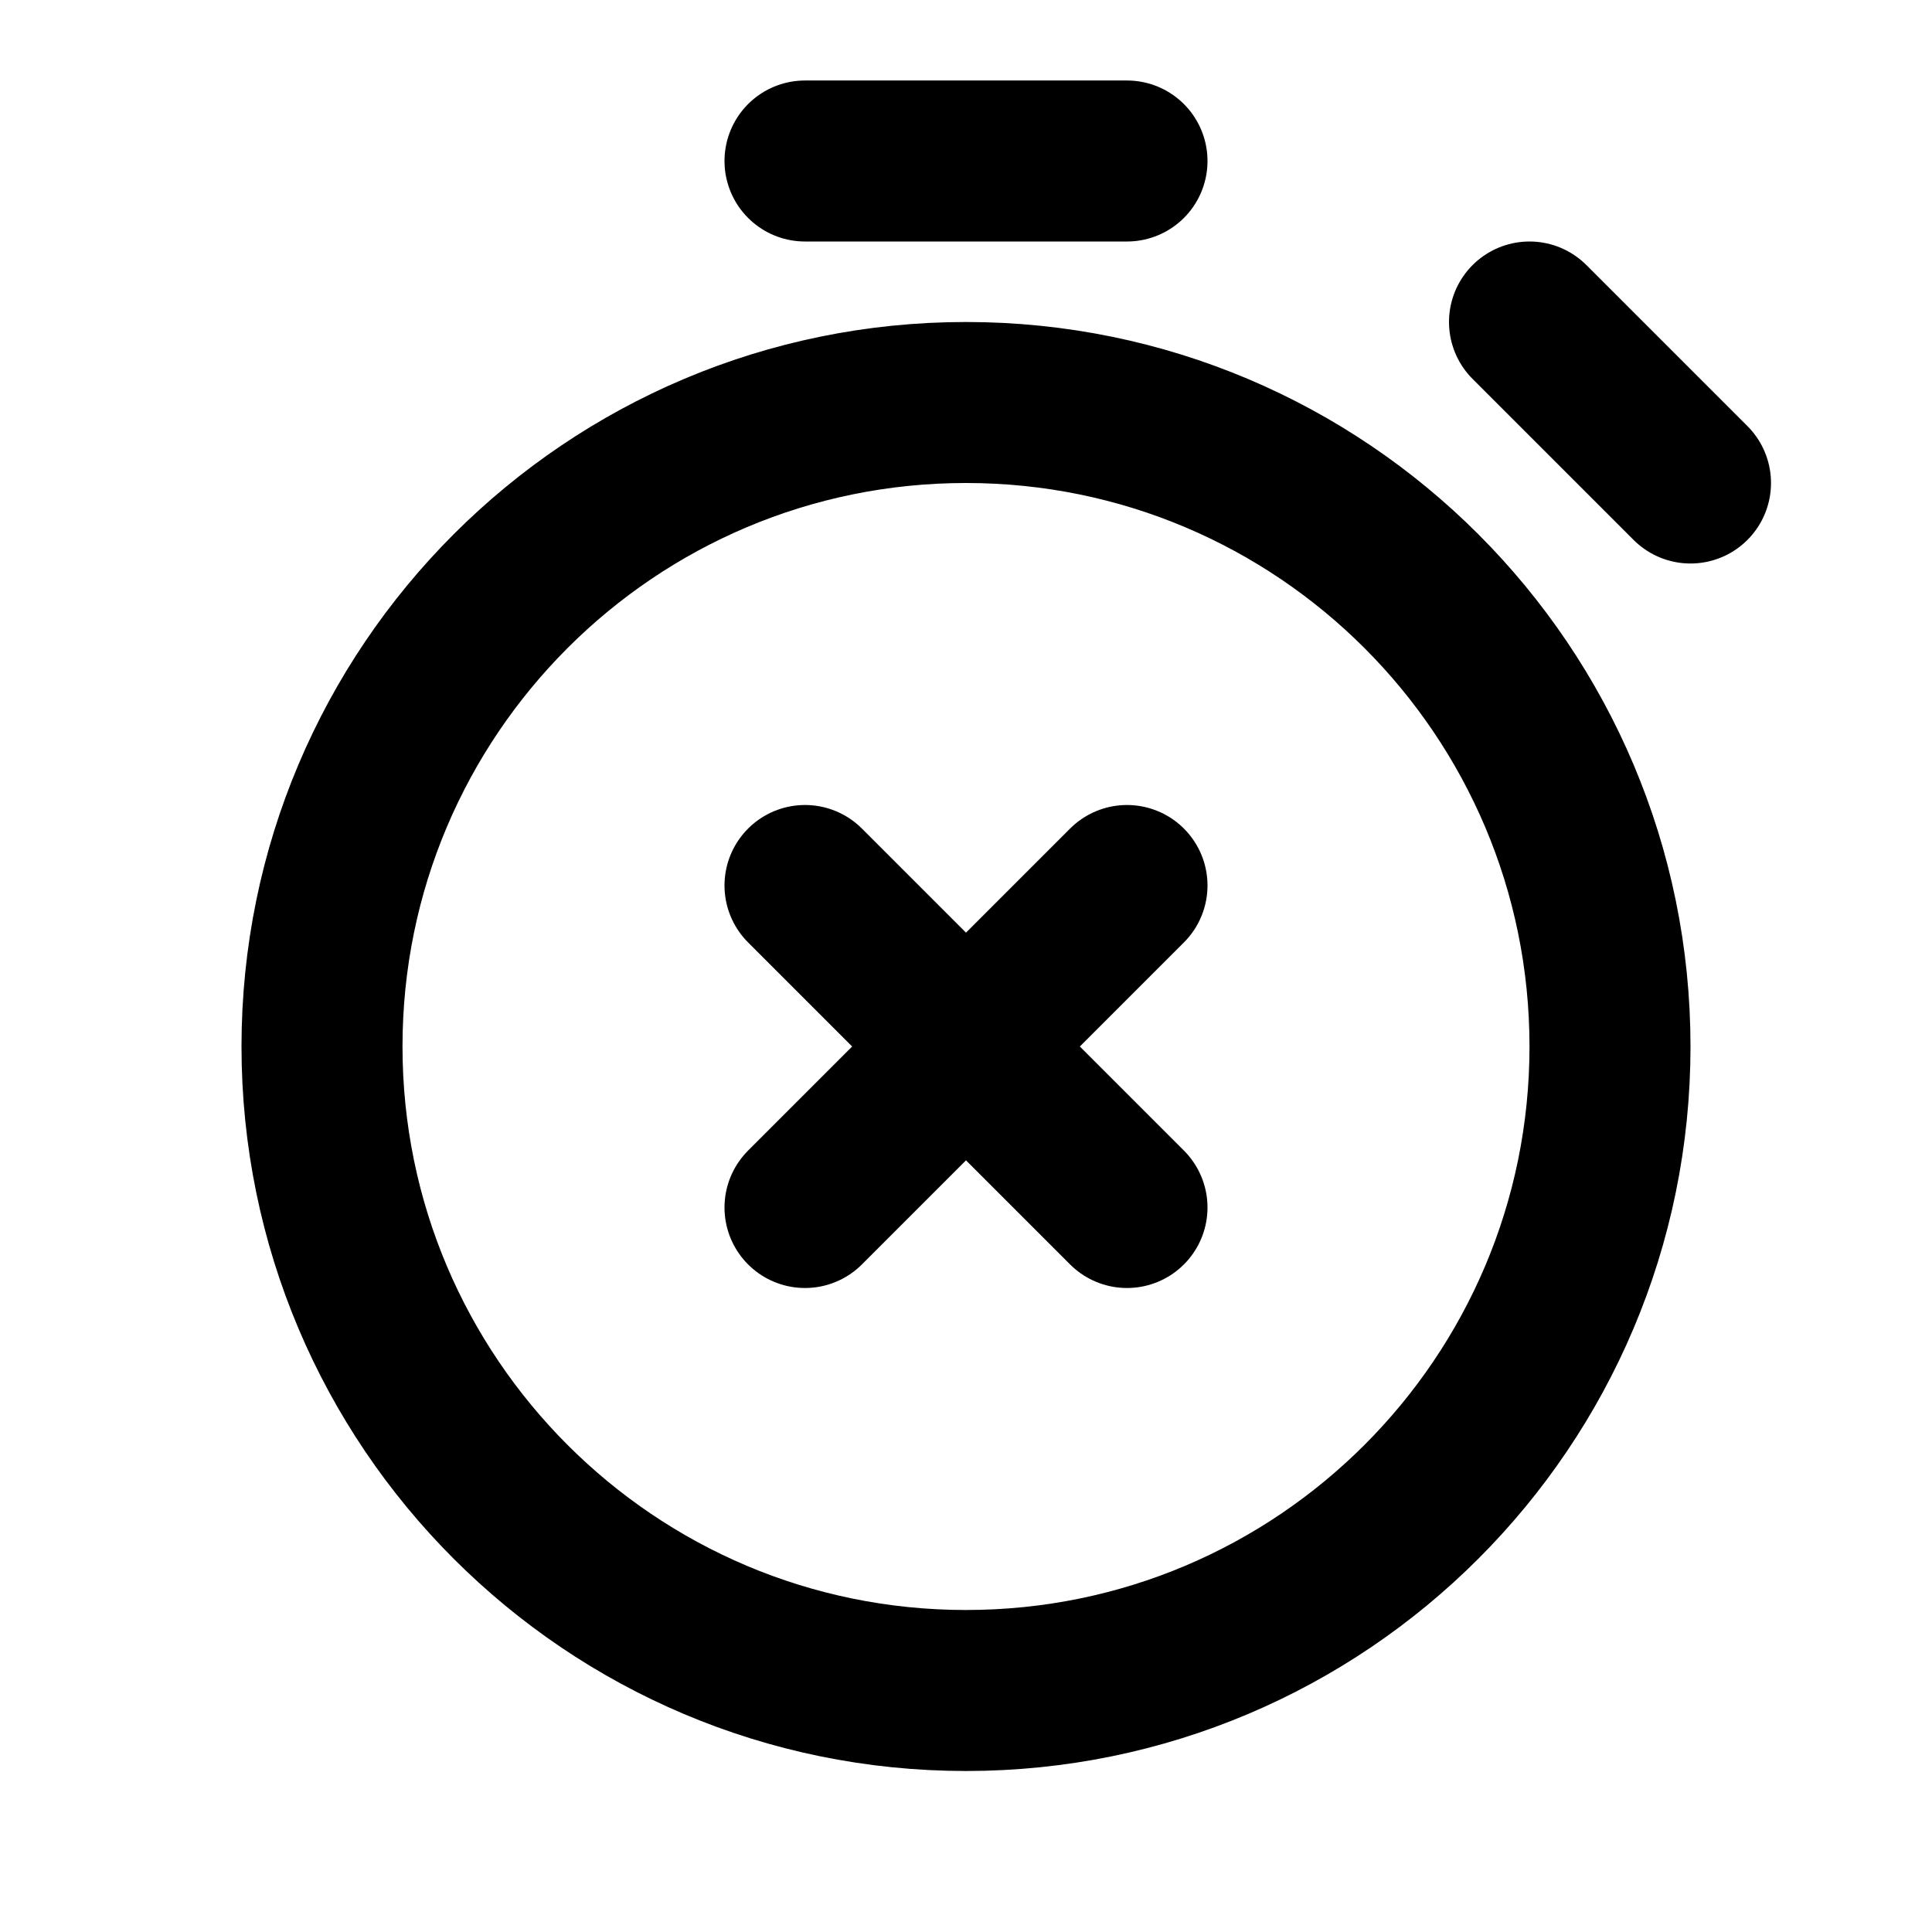
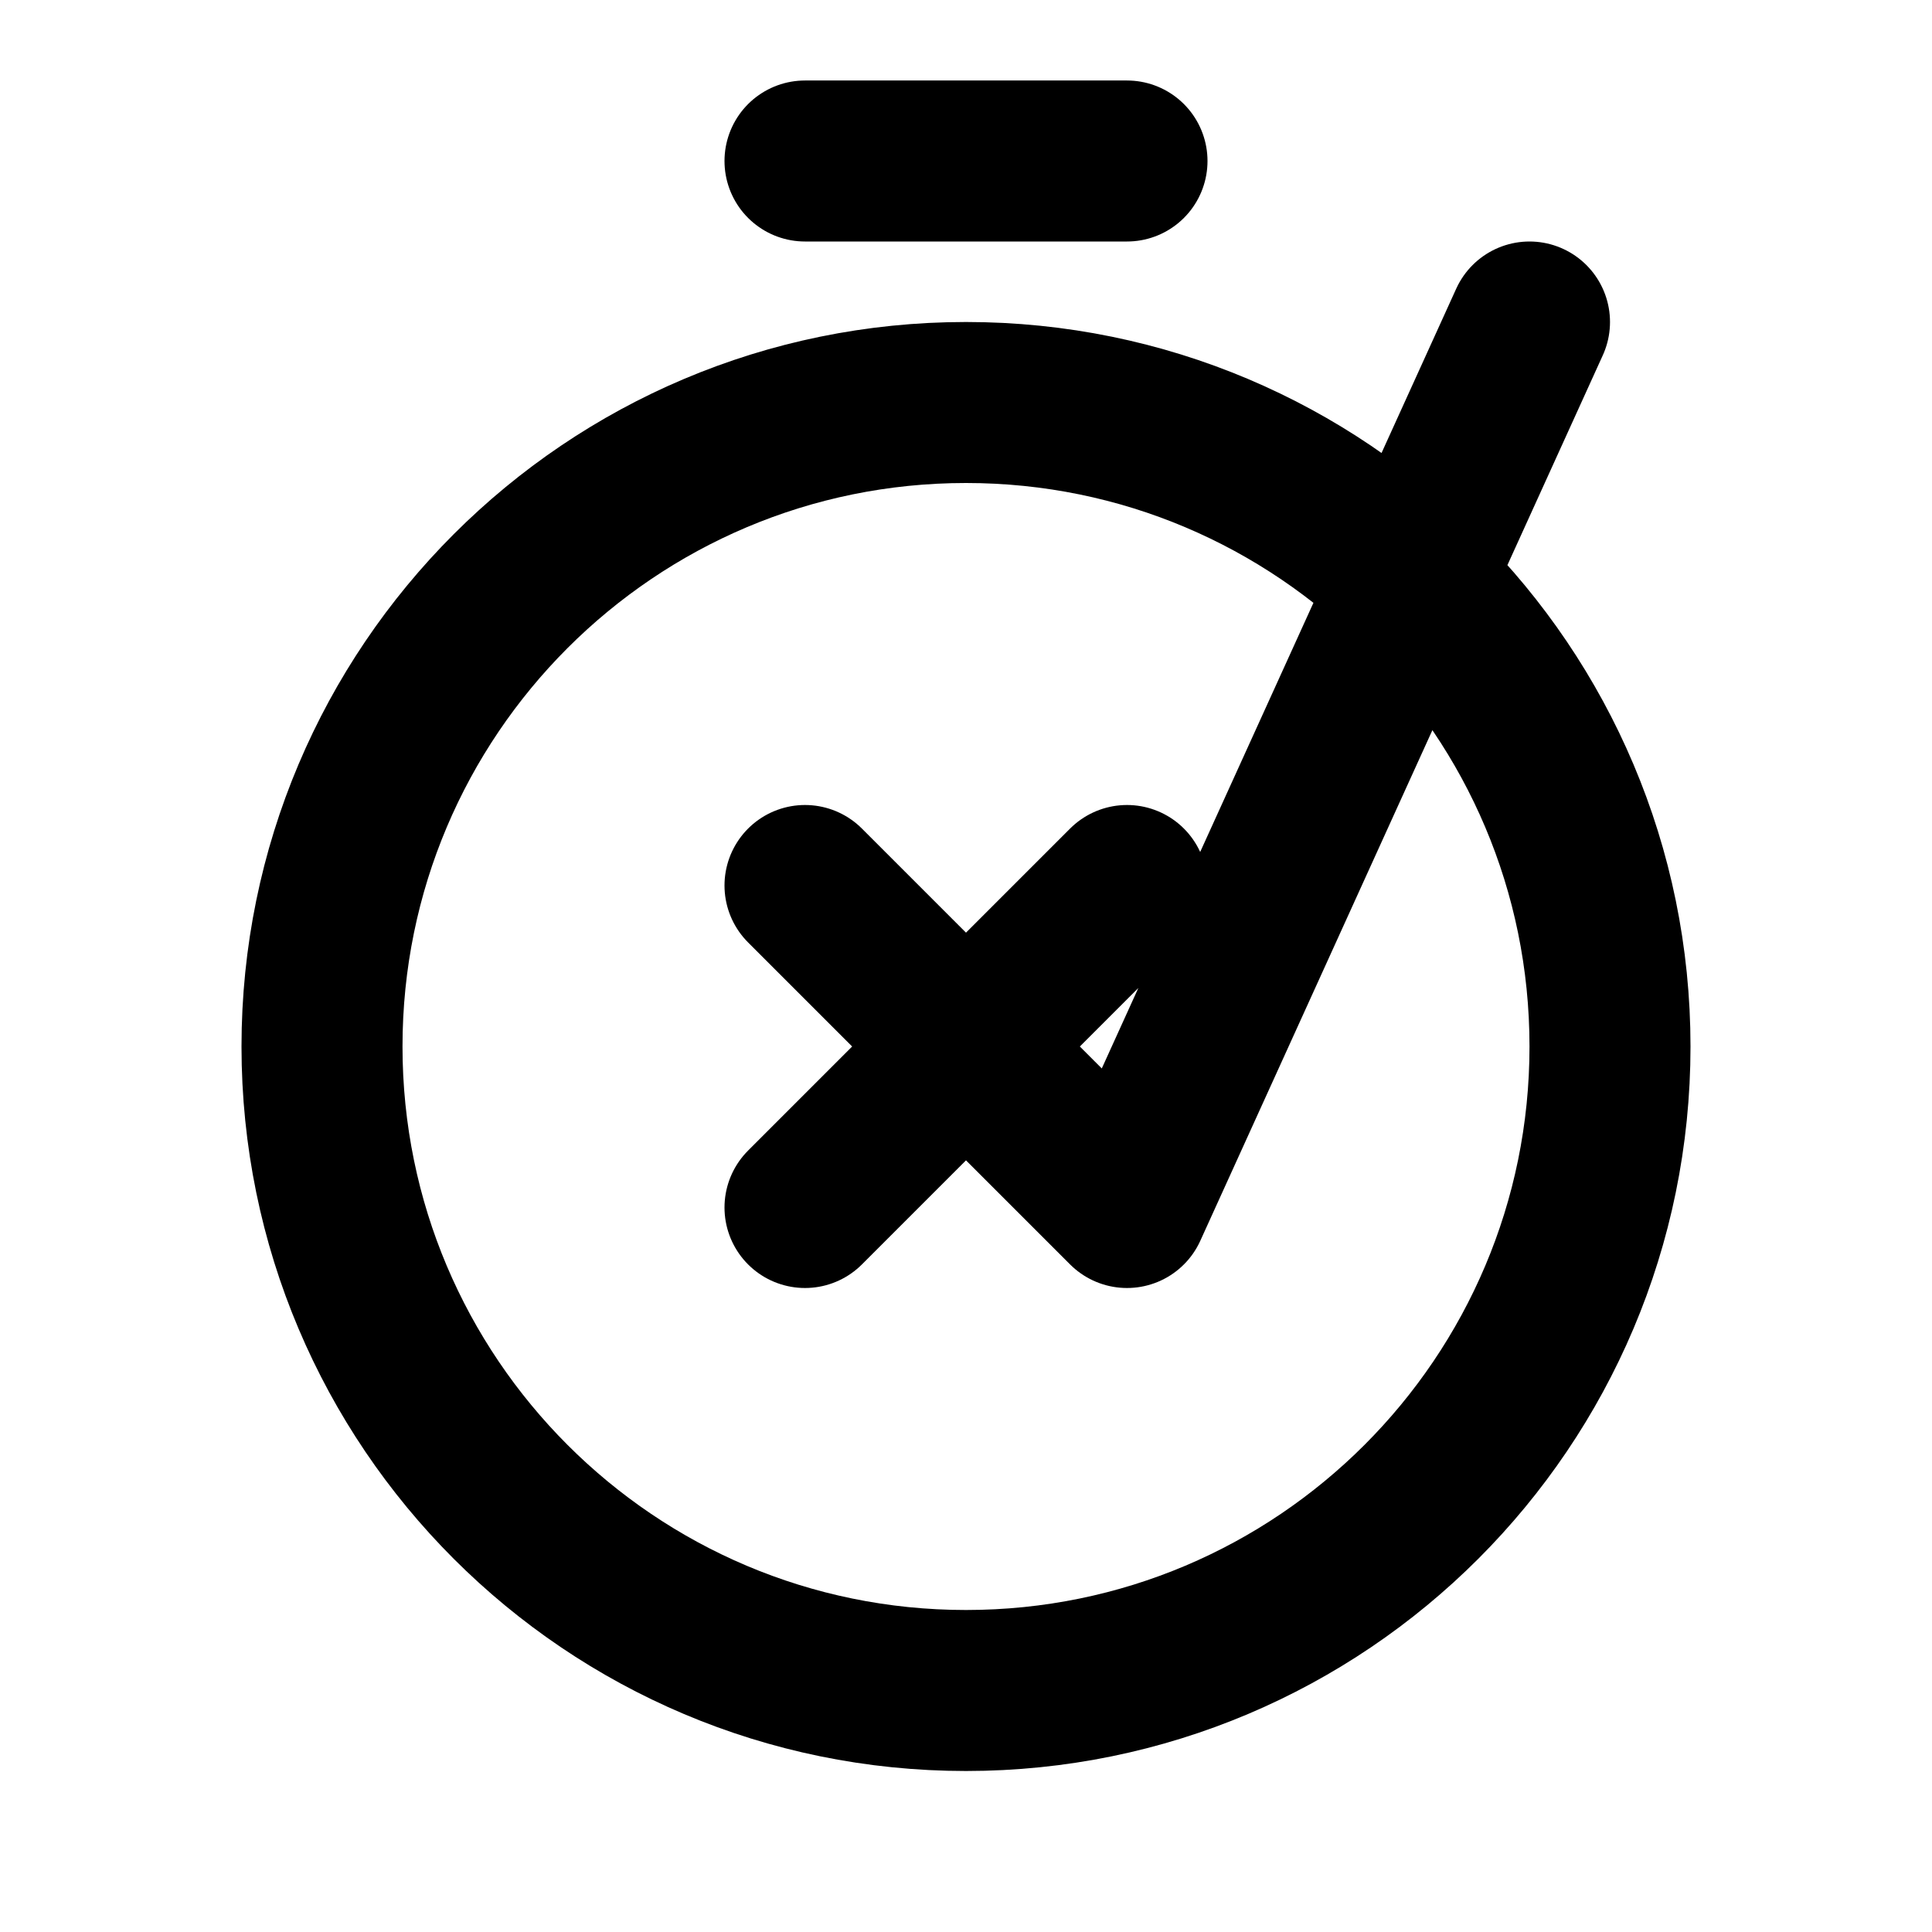
<svg xmlns="http://www.w3.org/2000/svg" width="800px" height="800px" viewBox="0 0 24 24" fill="none">
  <g id="Calendar / Timer_Close">
-     <path id="Vector" d="M10 15L12 13M12 13L14 11M12 13L10 11M12 13L14 15M21 6L19 4M10 2H14M12 21C7.582 21 4 17.418 4 13C4 8.582 7.582 5 12 5C16.418 5 20 8.582 20 13C20 17.418 16.418 21 12 21Z" stroke="#000000" stroke-width="2" stroke-linecap="round" stroke-linejoin="round" />
+     <path id="Vector" d="M10 15L12 13M12 13L14 11M12 13L10 11M12 13L14 15L19 4M10 2H14M12 21C7.582 21 4 17.418 4 13C4 8.582 7.582 5 12 5C16.418 5 20 8.582 20 13C20 17.418 16.418 21 12 21Z" stroke="#000000" stroke-width="2" stroke-linecap="round" stroke-linejoin="round" />
  </g>
</svg>